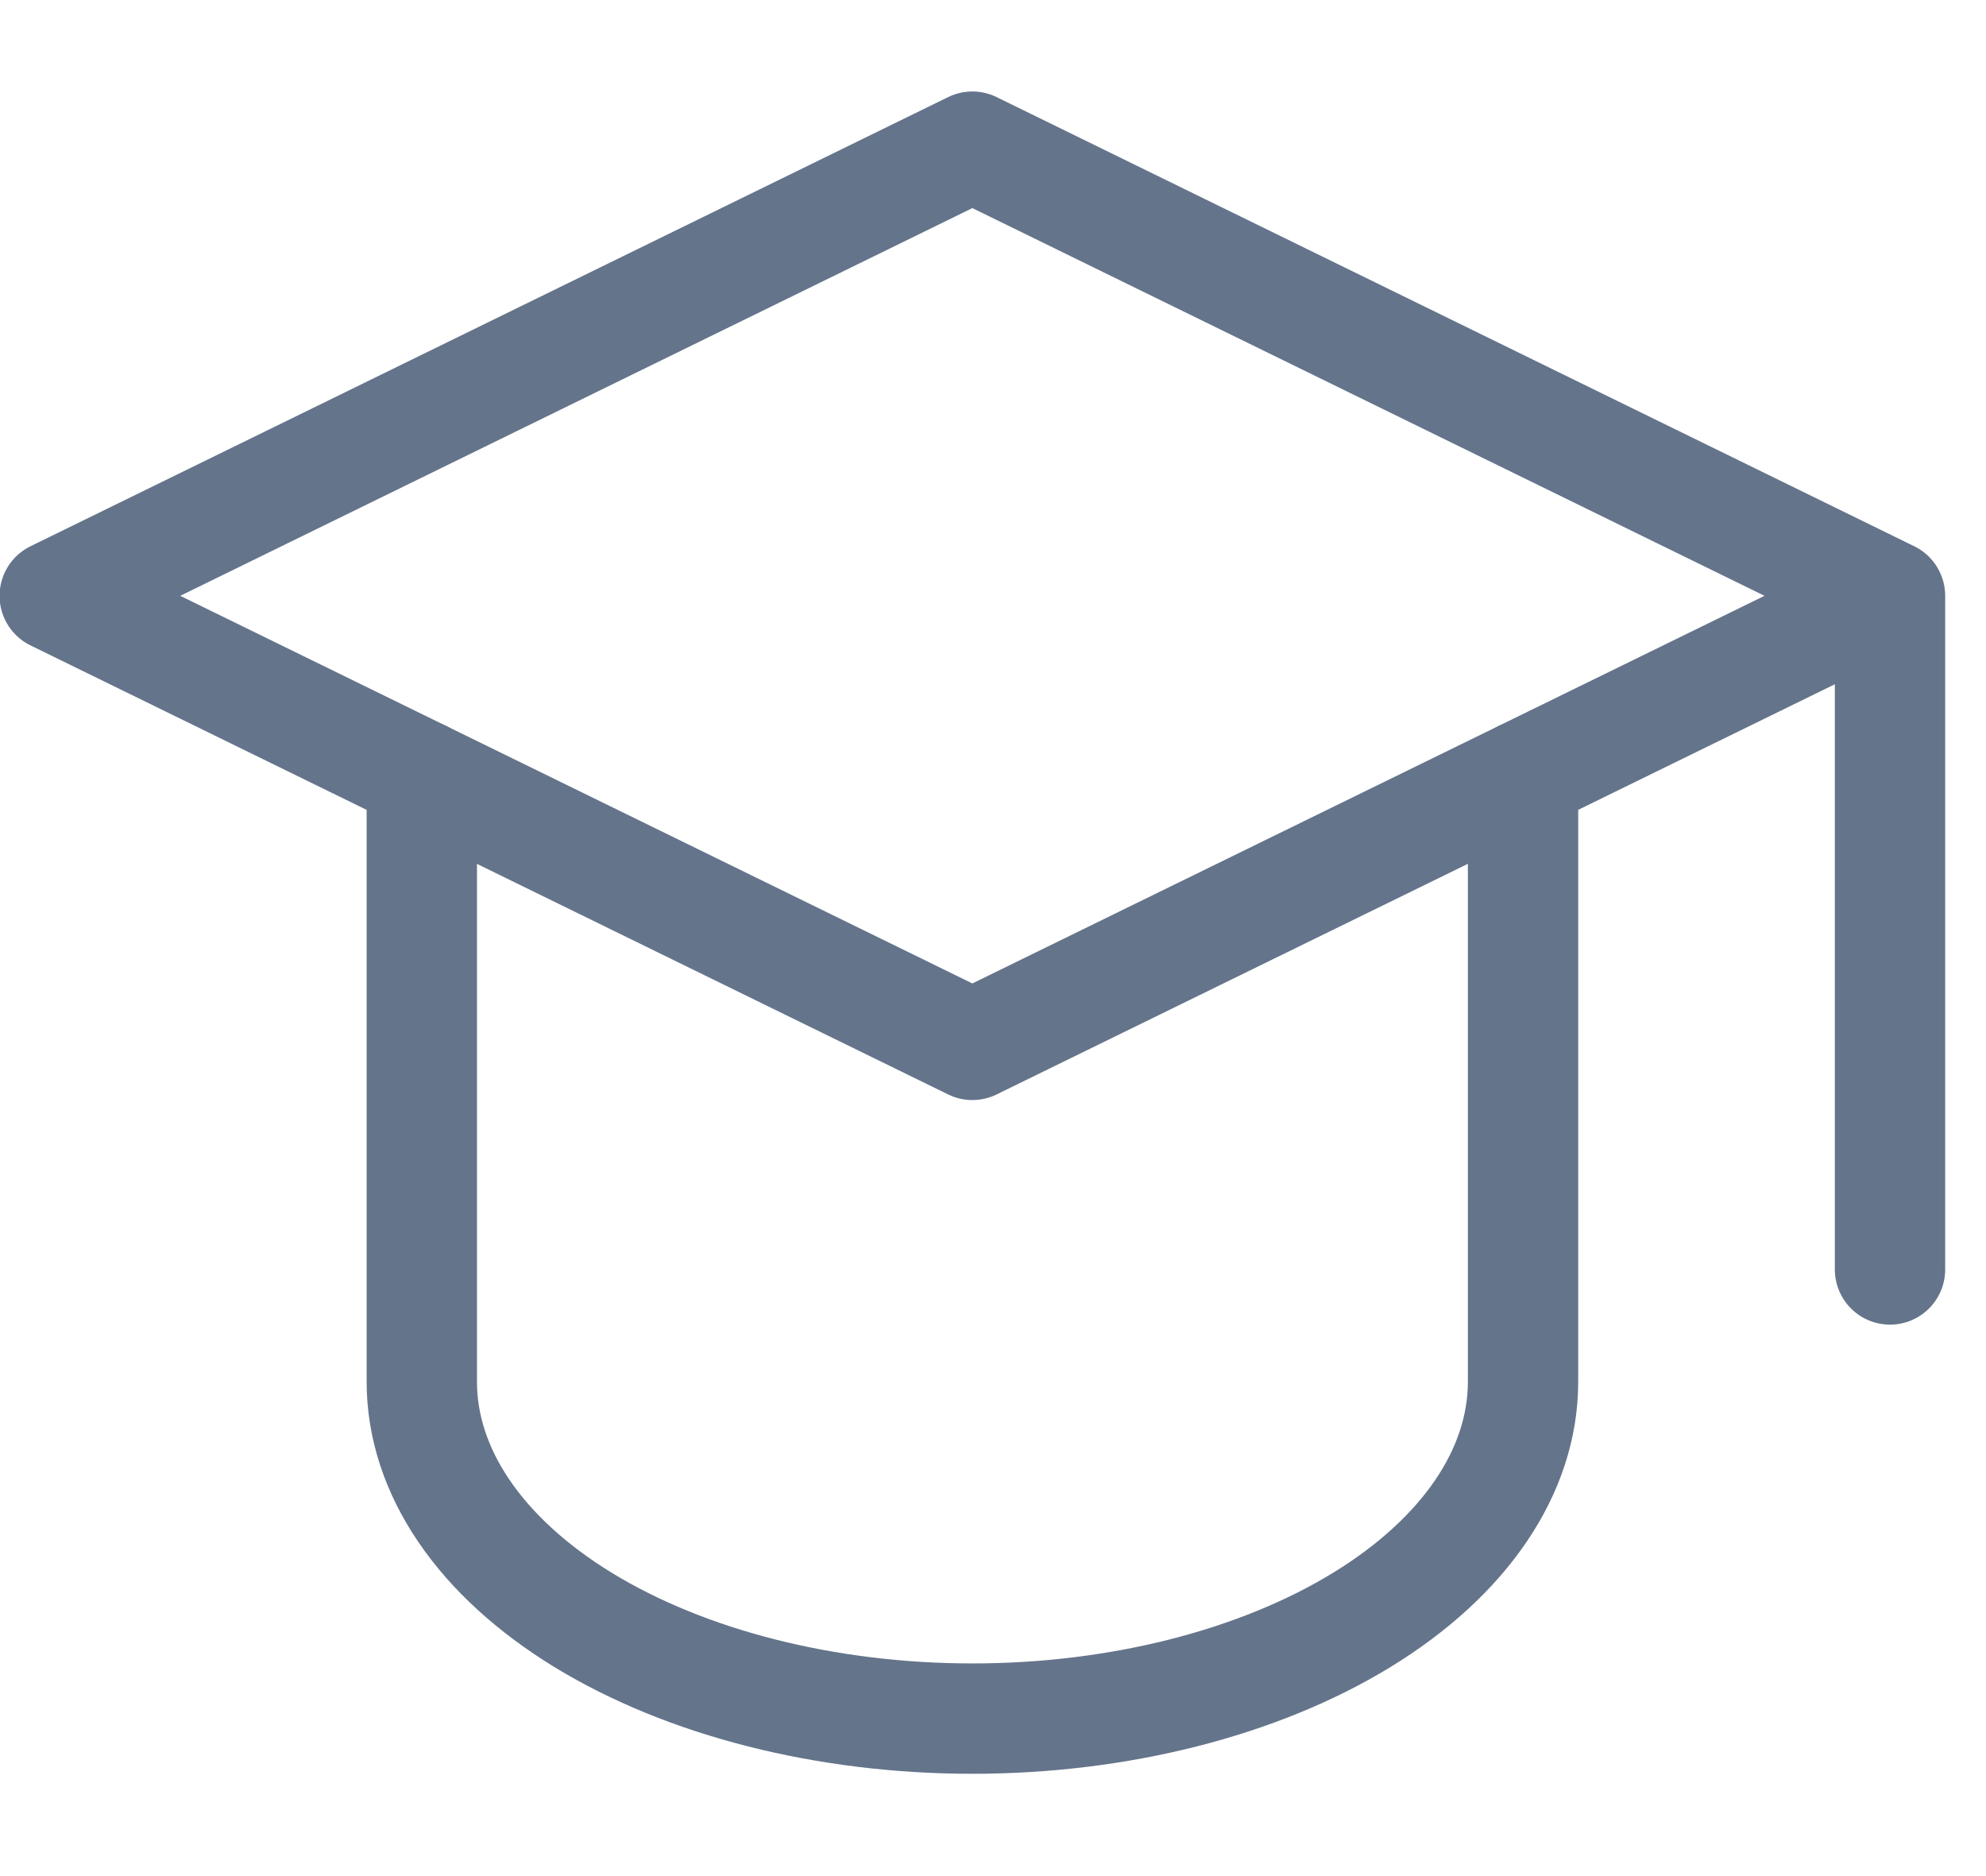
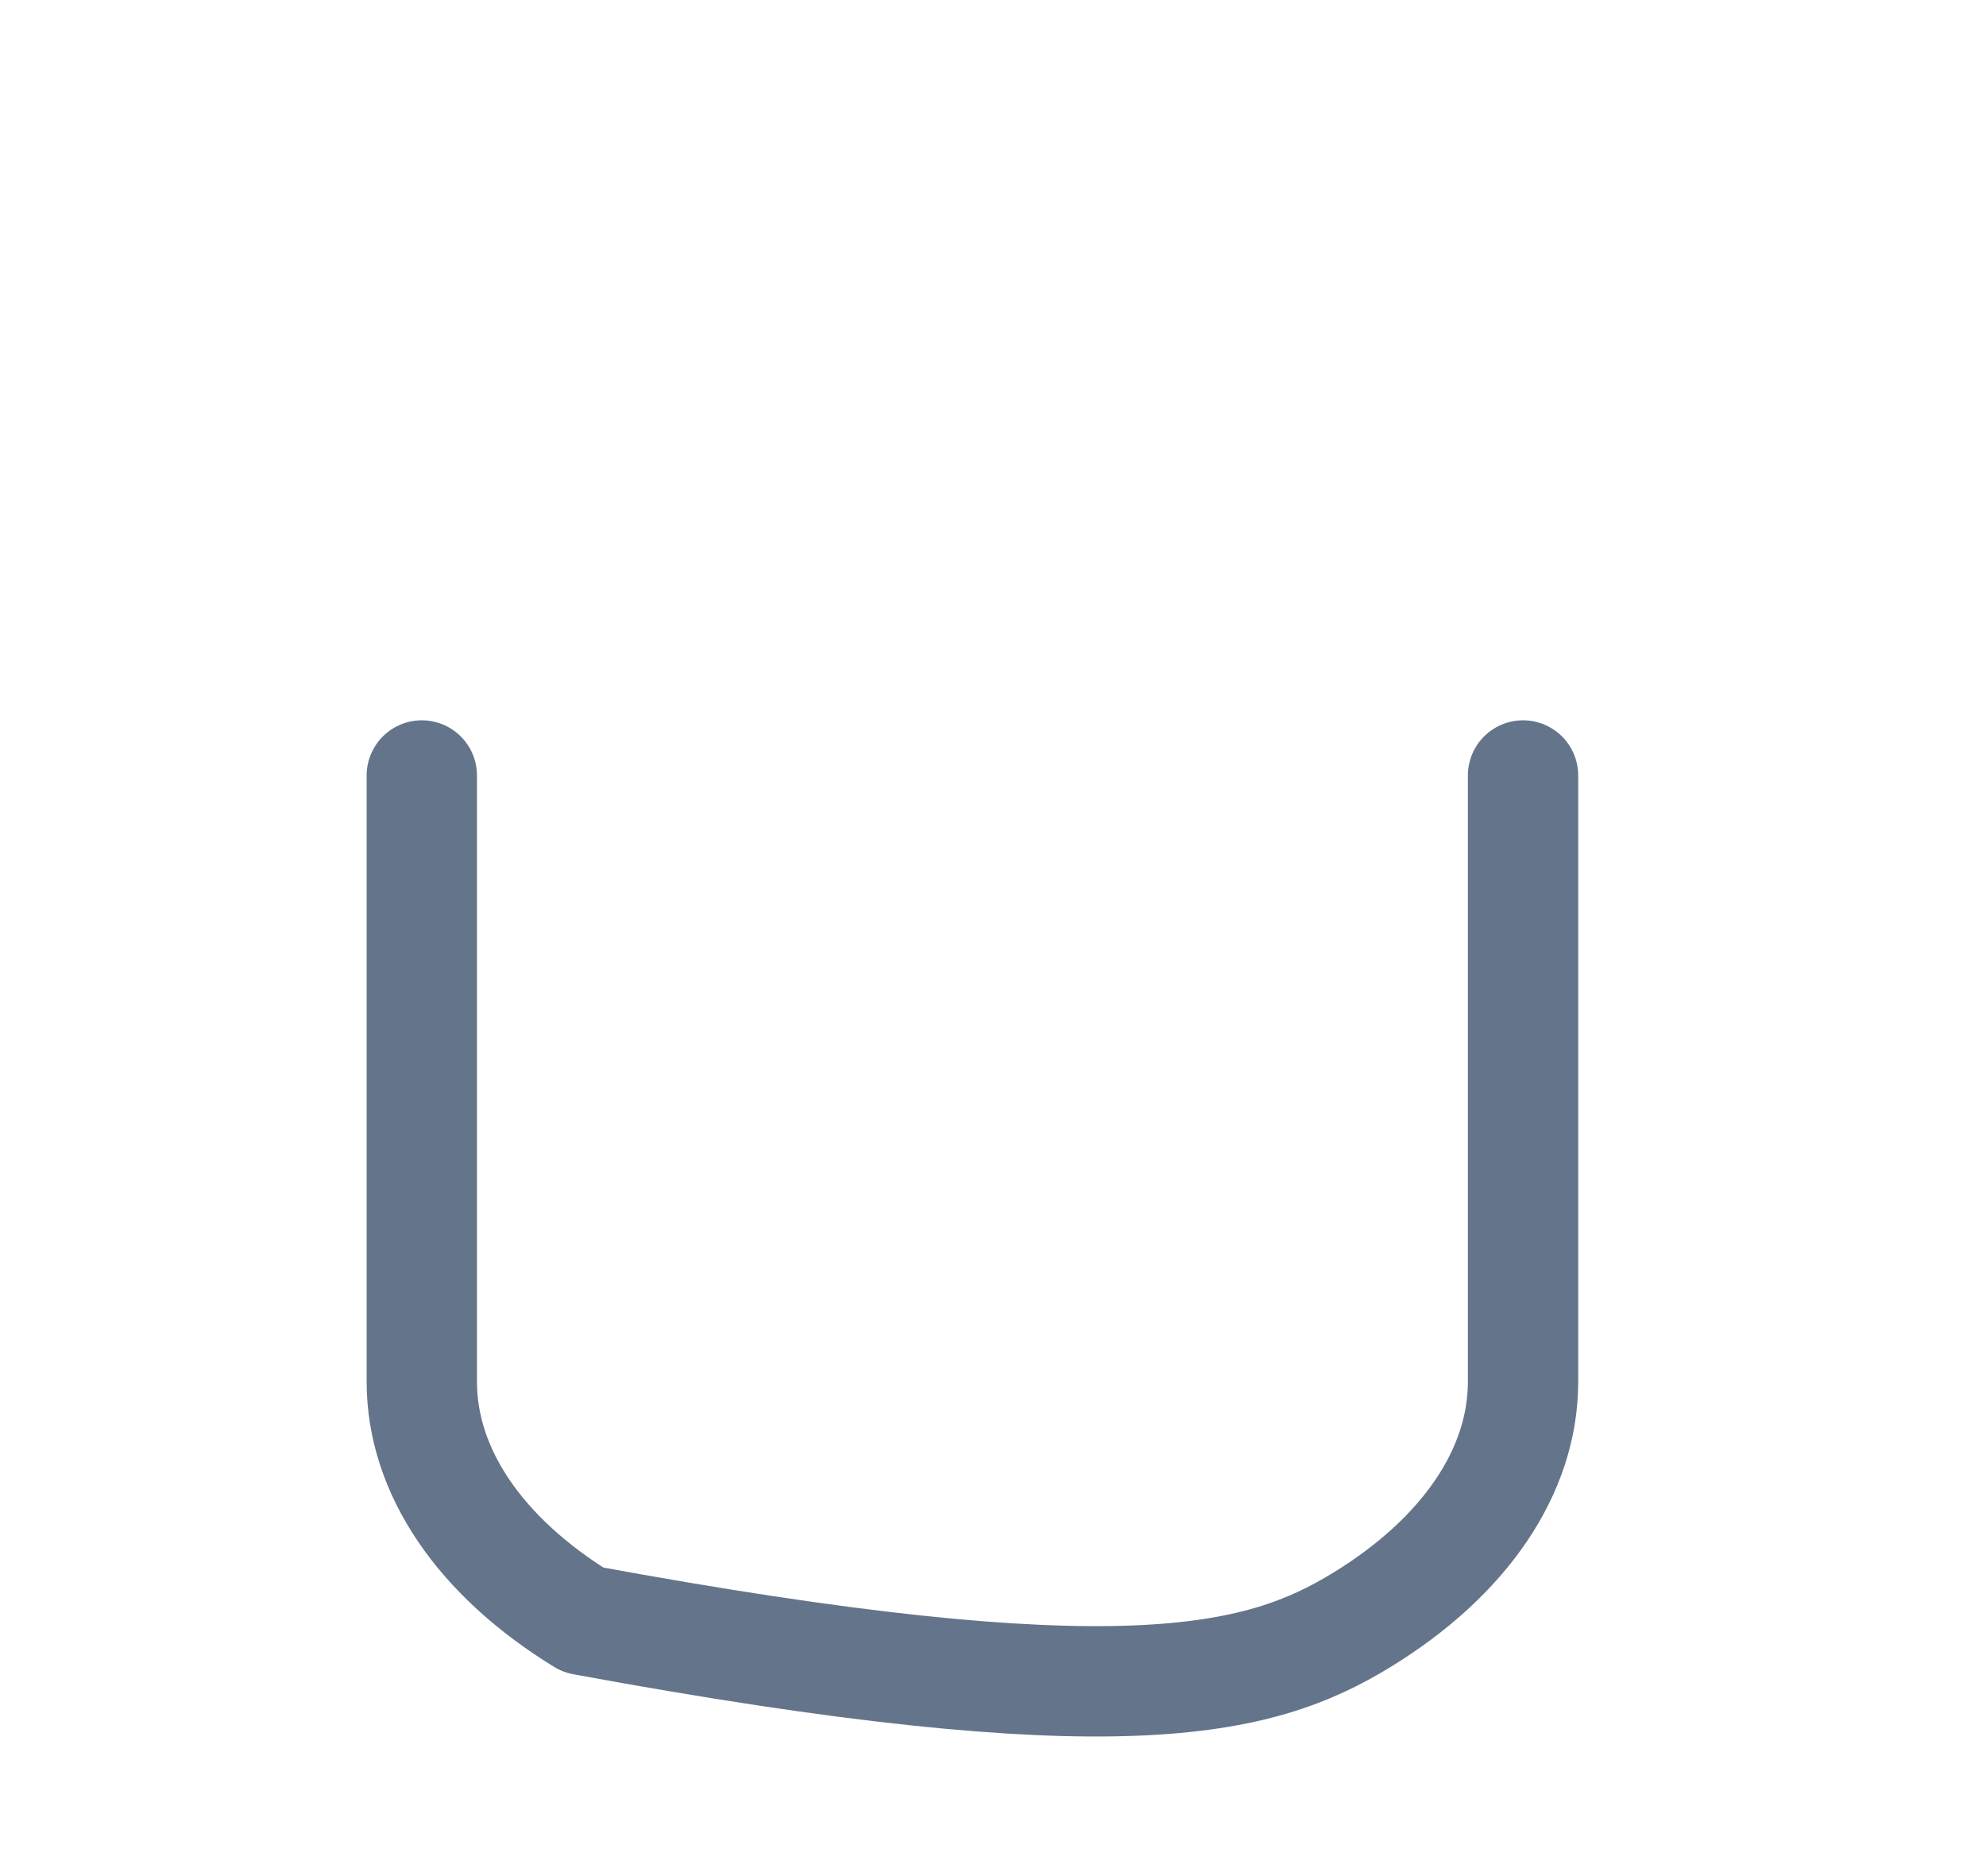
<svg xmlns="http://www.w3.org/2000/svg" width="18" height="17" viewBox="0 0 18 17" fill="none">
-   <path d="M17.13 5.399L8.813 1.329L0.496 5.399L8.813 9.468L17.13 5.399ZM17.13 5.399V11.503" stroke="#64748B" stroke-linecap="round" stroke-linejoin="round" />
-   <path d="M3.823 7.027V12.521C3.823 13.33 4.349 14.106 5.285 14.679C6.221 15.251 7.49 15.573 8.813 15.573C10.137 15.573 11.406 15.251 12.342 14.679C13.278 14.106 13.804 13.33 13.804 12.521V7.027" stroke="#64748B" stroke-linecap="round" stroke-linejoin="round" />
+   <path d="M3.823 7.027V12.521C3.823 13.33 4.349 14.106 5.285 14.679C10.137 15.573 11.406 15.251 12.342 14.679C13.278 14.106 13.804 13.33 13.804 12.521V7.027" stroke="#64748B" stroke-linecap="round" stroke-linejoin="round" />
</svg>